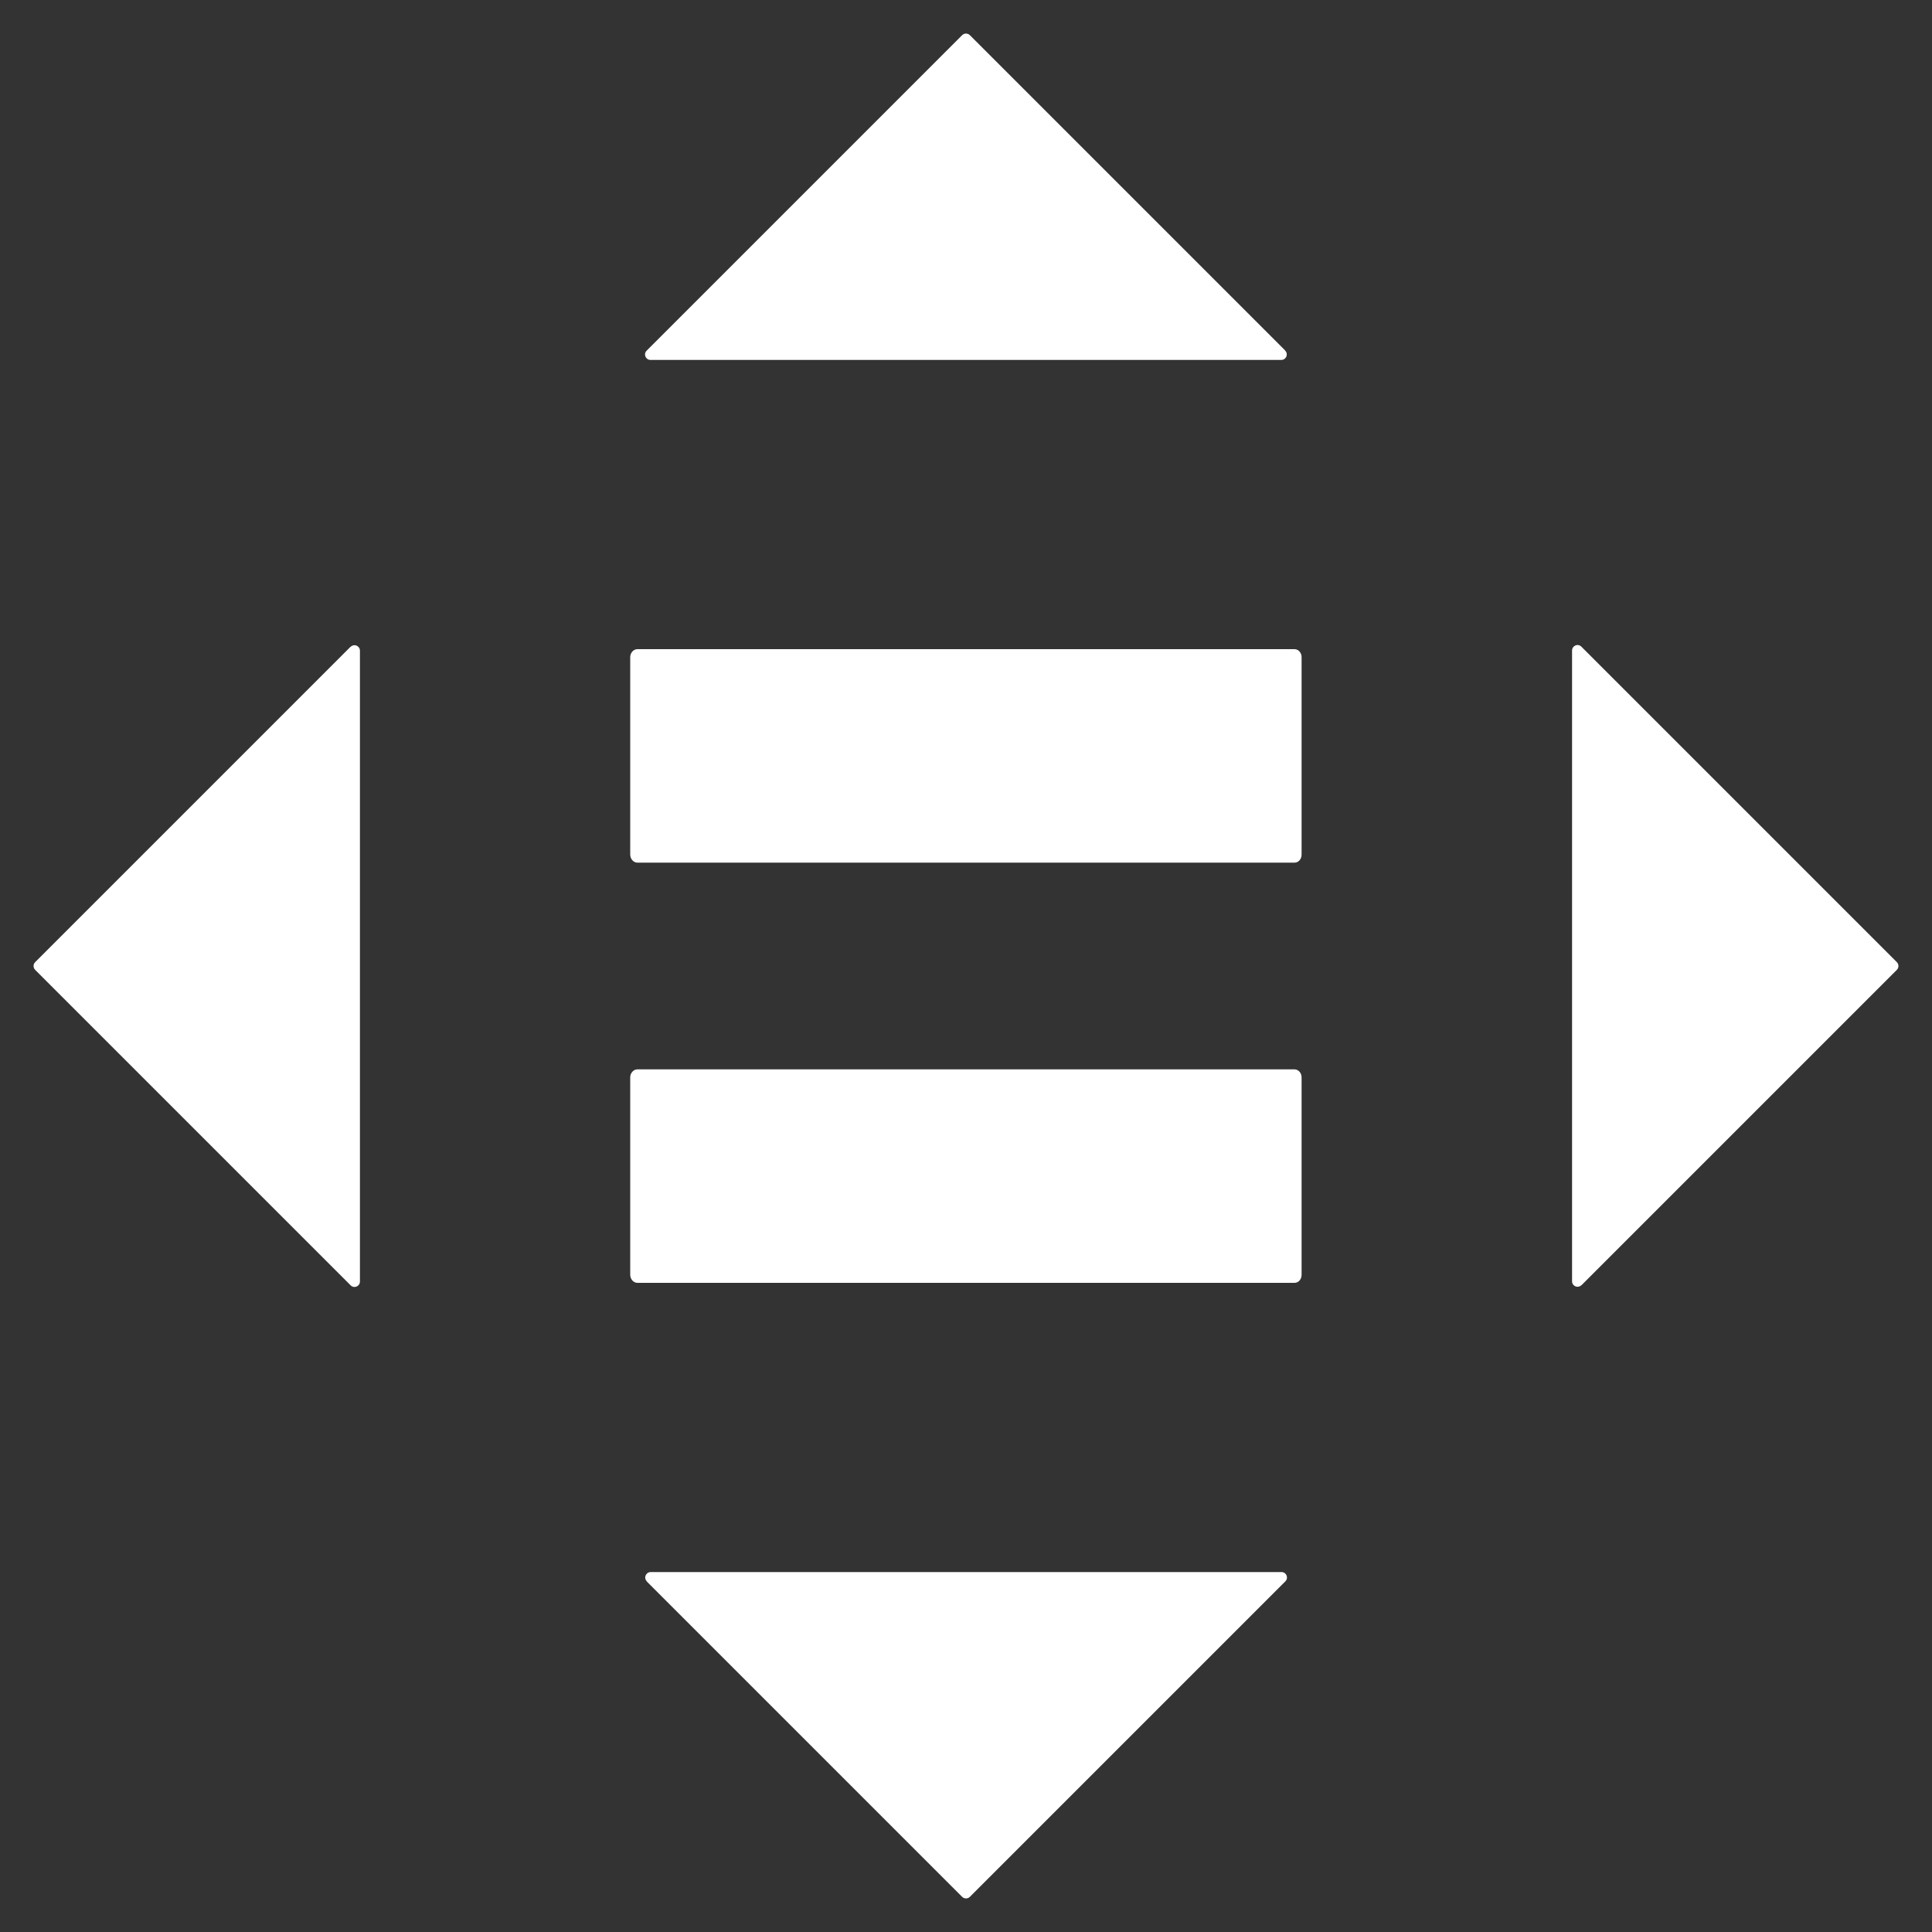
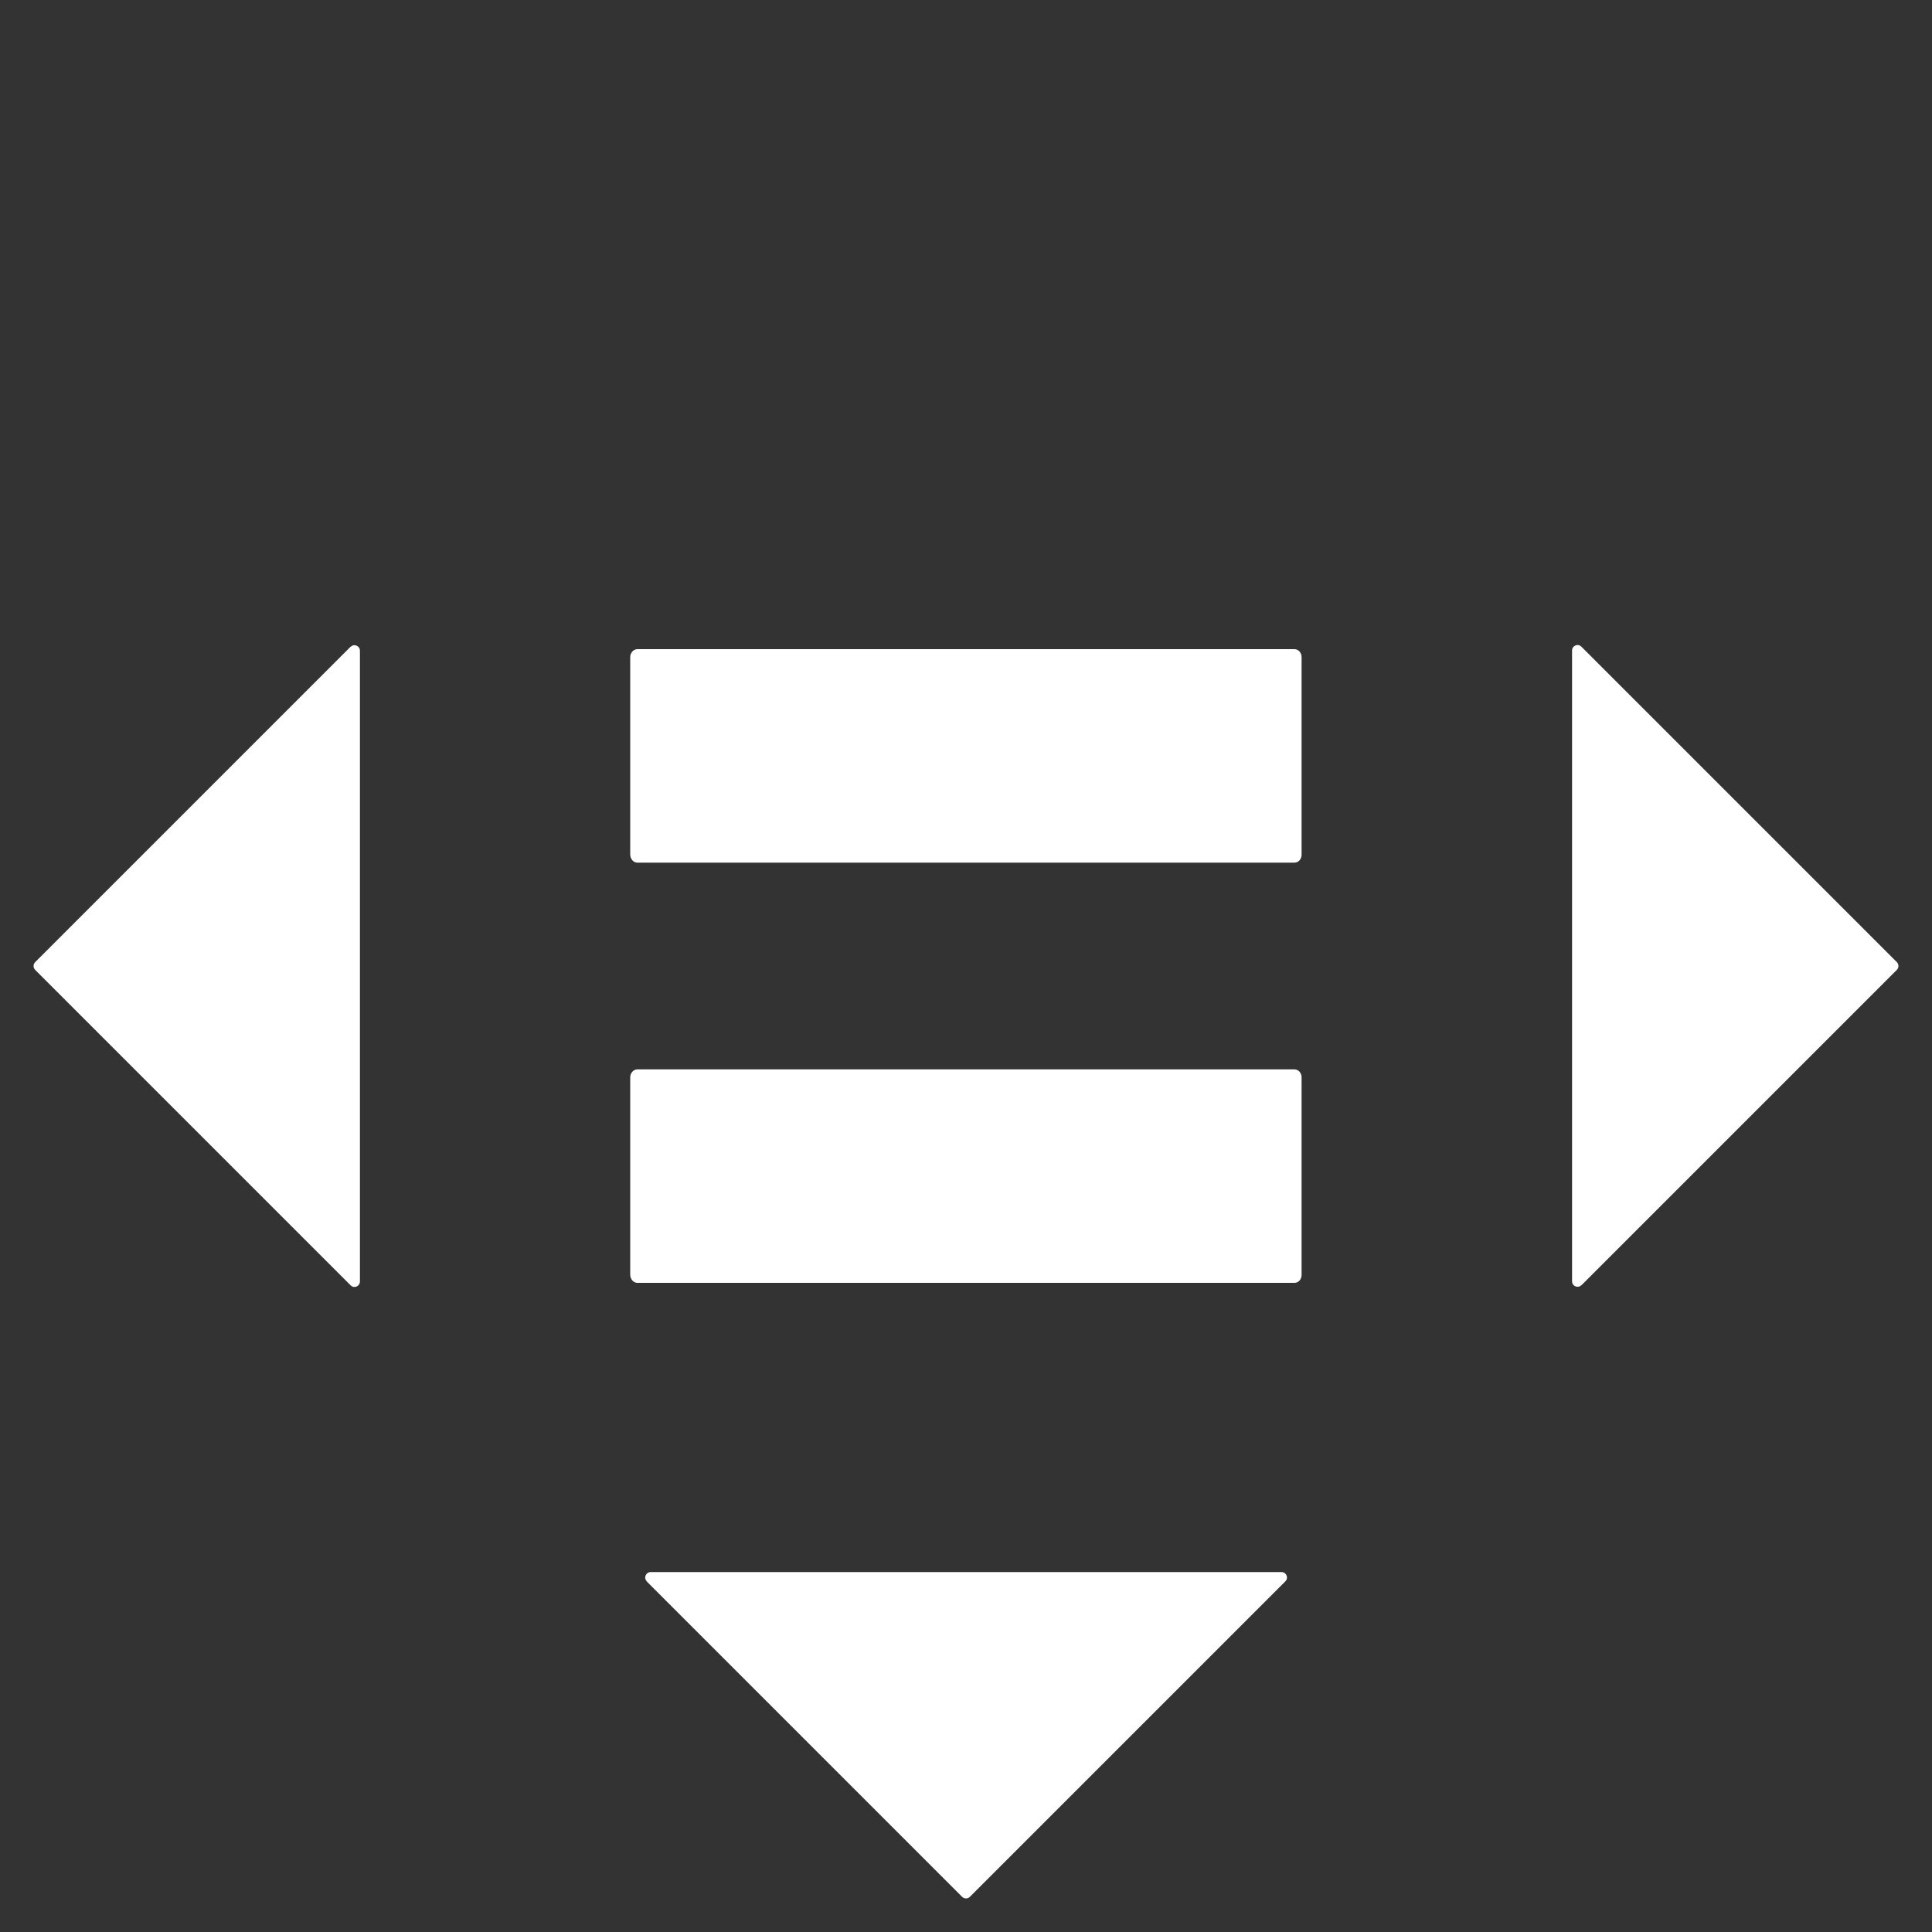
<svg xmlns="http://www.w3.org/2000/svg" id="Layer_2" data-name="Layer 2" width="100" height="100" viewBox="0 0 100 100">
  <rect x="0" y="0" width="100" height="100" fill="#333333" stroke="none" />
  <defs>
    <style>
      .cls-1 {
        fill: #fff;
      }
    </style>
  </defs>
  <path class="cls-1" d="M67,55.35h-34.01c-.2,0-.37.19-.37.41v10.22c0,.23.17.42.37.42h34.01c.21,0,.37-.18.37-.42v-10.22c0-.23-.17-.41-.37-.41" />
  <path class="cls-1" d="M67,33.6h-34.01c-.2,0-.37.19-.37.41v10.22c0,.23.17.42.37.42h34.01c.21,0,.37-.18.37-.42v-10.22c0-.23-.17-.41-.37-.41" />
-   <path class="cls-1" d="M66.53,18.15L50.2,1.82c-.11-.11-.29-.11-.4,0l-16.33,16.33c-.18.18-.05.48.2.48h32.65c.25,0,.38-.3.2-.48Z" />
  <path class="cls-1" d="M81.85,66.53l16.33-16.33c.11-.11.11-.29,0-.4l-16.33-16.33c-.18-.18-.48-.05-.48.2v32.65c0,.25.3.38.48.2Z" />
  <path class="cls-1" d="M33.47,81.85l16.33,16.33c.11.11.29.11.4,0l16.33-16.33c.18-.18.05-.48-.2-.48h-32.65c-.25,0-.38.3-.2.48Z" />
  <path class="cls-1" d="M18.15,33.47L1.82,49.8c-.11.11-.11.29,0,.4l16.33,16.33c.18.18.48.05.48-.2v-32.65c0-.25-.3-.38-.48-.2Z" />
</svg>